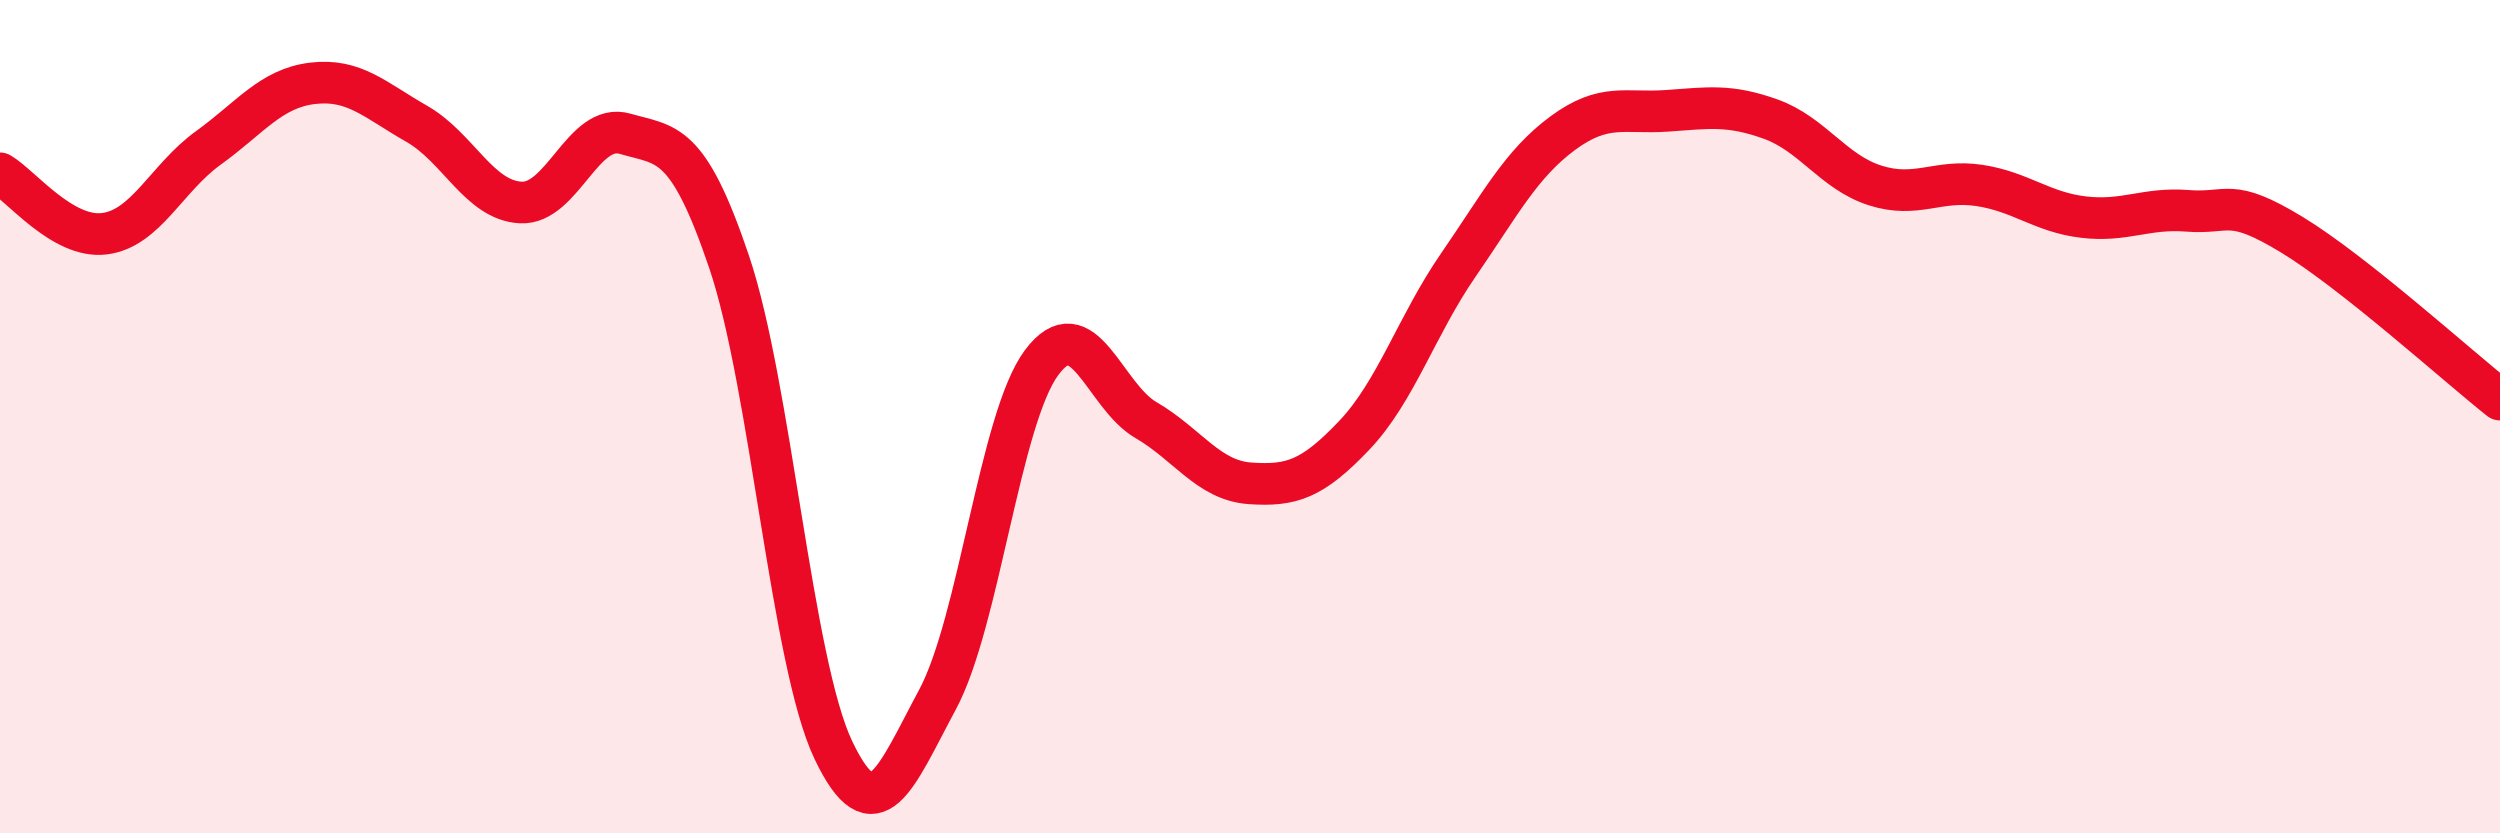
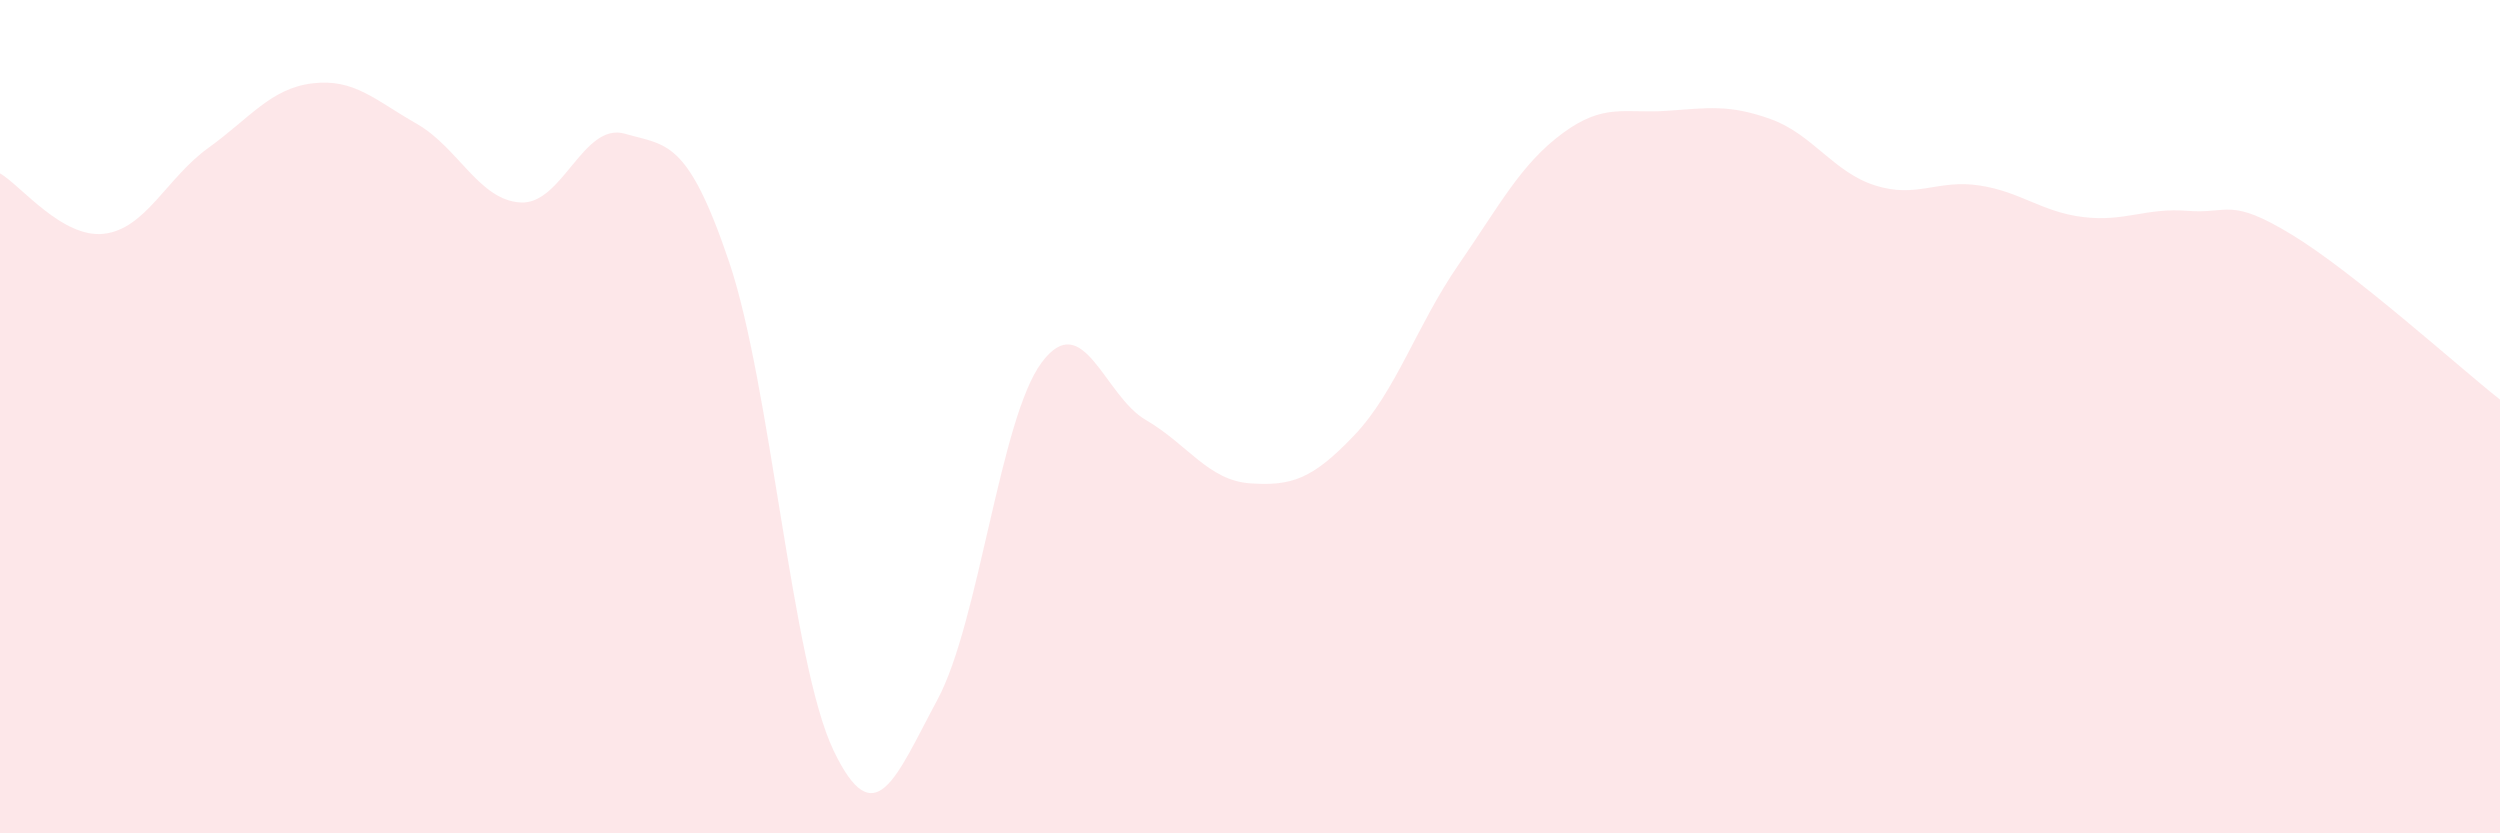
<svg xmlns="http://www.w3.org/2000/svg" width="60" height="20" viewBox="0 0 60 20">
  <path d="M 0,4.16 C 0.5,4.45 1.5,5.73 2.5,5.61 C 3.5,5.49 4,4.27 5,3.55 C 6,2.83 6.5,2.12 7.5,2 C 8.5,1.88 9,2.4 10,2.97 C 11,3.54 11.5,4.81 12.5,4.86 C 13.5,4.91 14,2.92 15,3.21 C 16,3.5 16.5,3.33 17.5,6.29 C 18.5,9.25 19,15.9 20,18 C 21,20.1 21.5,18.65 22.5,16.79 C 23.5,14.93 24,10.04 25,8.7 C 26,7.36 26.5,9.5 27.5,10.08 C 28.5,10.66 29,11.53 30,11.6 C 31,11.67 31.5,11.5 32.5,10.45 C 33.5,9.4 34,7.81 35,6.36 C 36,4.91 36.5,3.94 37.5,3.2 C 38.5,2.46 39,2.73 40,2.66 C 41,2.59 41.5,2.5 42.5,2.86 C 43.5,3.22 44,4.13 45,4.45 C 46,4.77 46.5,4.3 47.5,4.45 C 48.5,4.6 49,5.09 50,5.21 C 51,5.33 51.5,4.98 52.5,5.06 C 53.5,5.14 53.5,4.72 55,5.63 C 56.5,6.54 59,8.8 60,9.59L60 20L0 20Z" fill="#EB0A25" opacity="0.1" stroke-linecap="round" stroke-linejoin="round" />
-   <path d="M 0,4.16 C 0.5,4.45 1.5,5.73 2.5,5.61 C 3.5,5.49 4,4.27 5,3.55 C 6,2.83 6.5,2.12 7.5,2 C 8.5,1.88 9,2.4 10,2.97 C 11,3.54 11.5,4.81 12.5,4.86 C 13.5,4.91 14,2.92 15,3.21 C 16,3.5 16.5,3.33 17.5,6.29 C 18.5,9.25 19,15.9 20,18 C 21,20.1 21.5,18.65 22.5,16.79 C 23.5,14.93 24,10.04 25,8.7 C 26,7.36 26.5,9.5 27.5,10.08 C 28.5,10.66 29,11.53 30,11.6 C 31,11.67 31.5,11.5 32.5,10.45 C 33.5,9.4 34,7.81 35,6.36 C 36,4.91 36.5,3.94 37.5,3.2 C 38.5,2.46 39,2.73 40,2.66 C 41,2.59 41.5,2.5 42.5,2.86 C 43.5,3.22 44,4.13 45,4.45 C 46,4.77 46.5,4.3 47.5,4.45 C 48.5,4.6 49,5.09 50,5.21 C 51,5.33 51.5,4.98 52.5,5.06 C 53.5,5.14 53.5,4.72 55,5.63 C 56.5,6.54 59,8.8 60,9.59" stroke="#EB0A25" stroke-width="1" fill="none" stroke-linecap="round" stroke-linejoin="round" />
</svg>